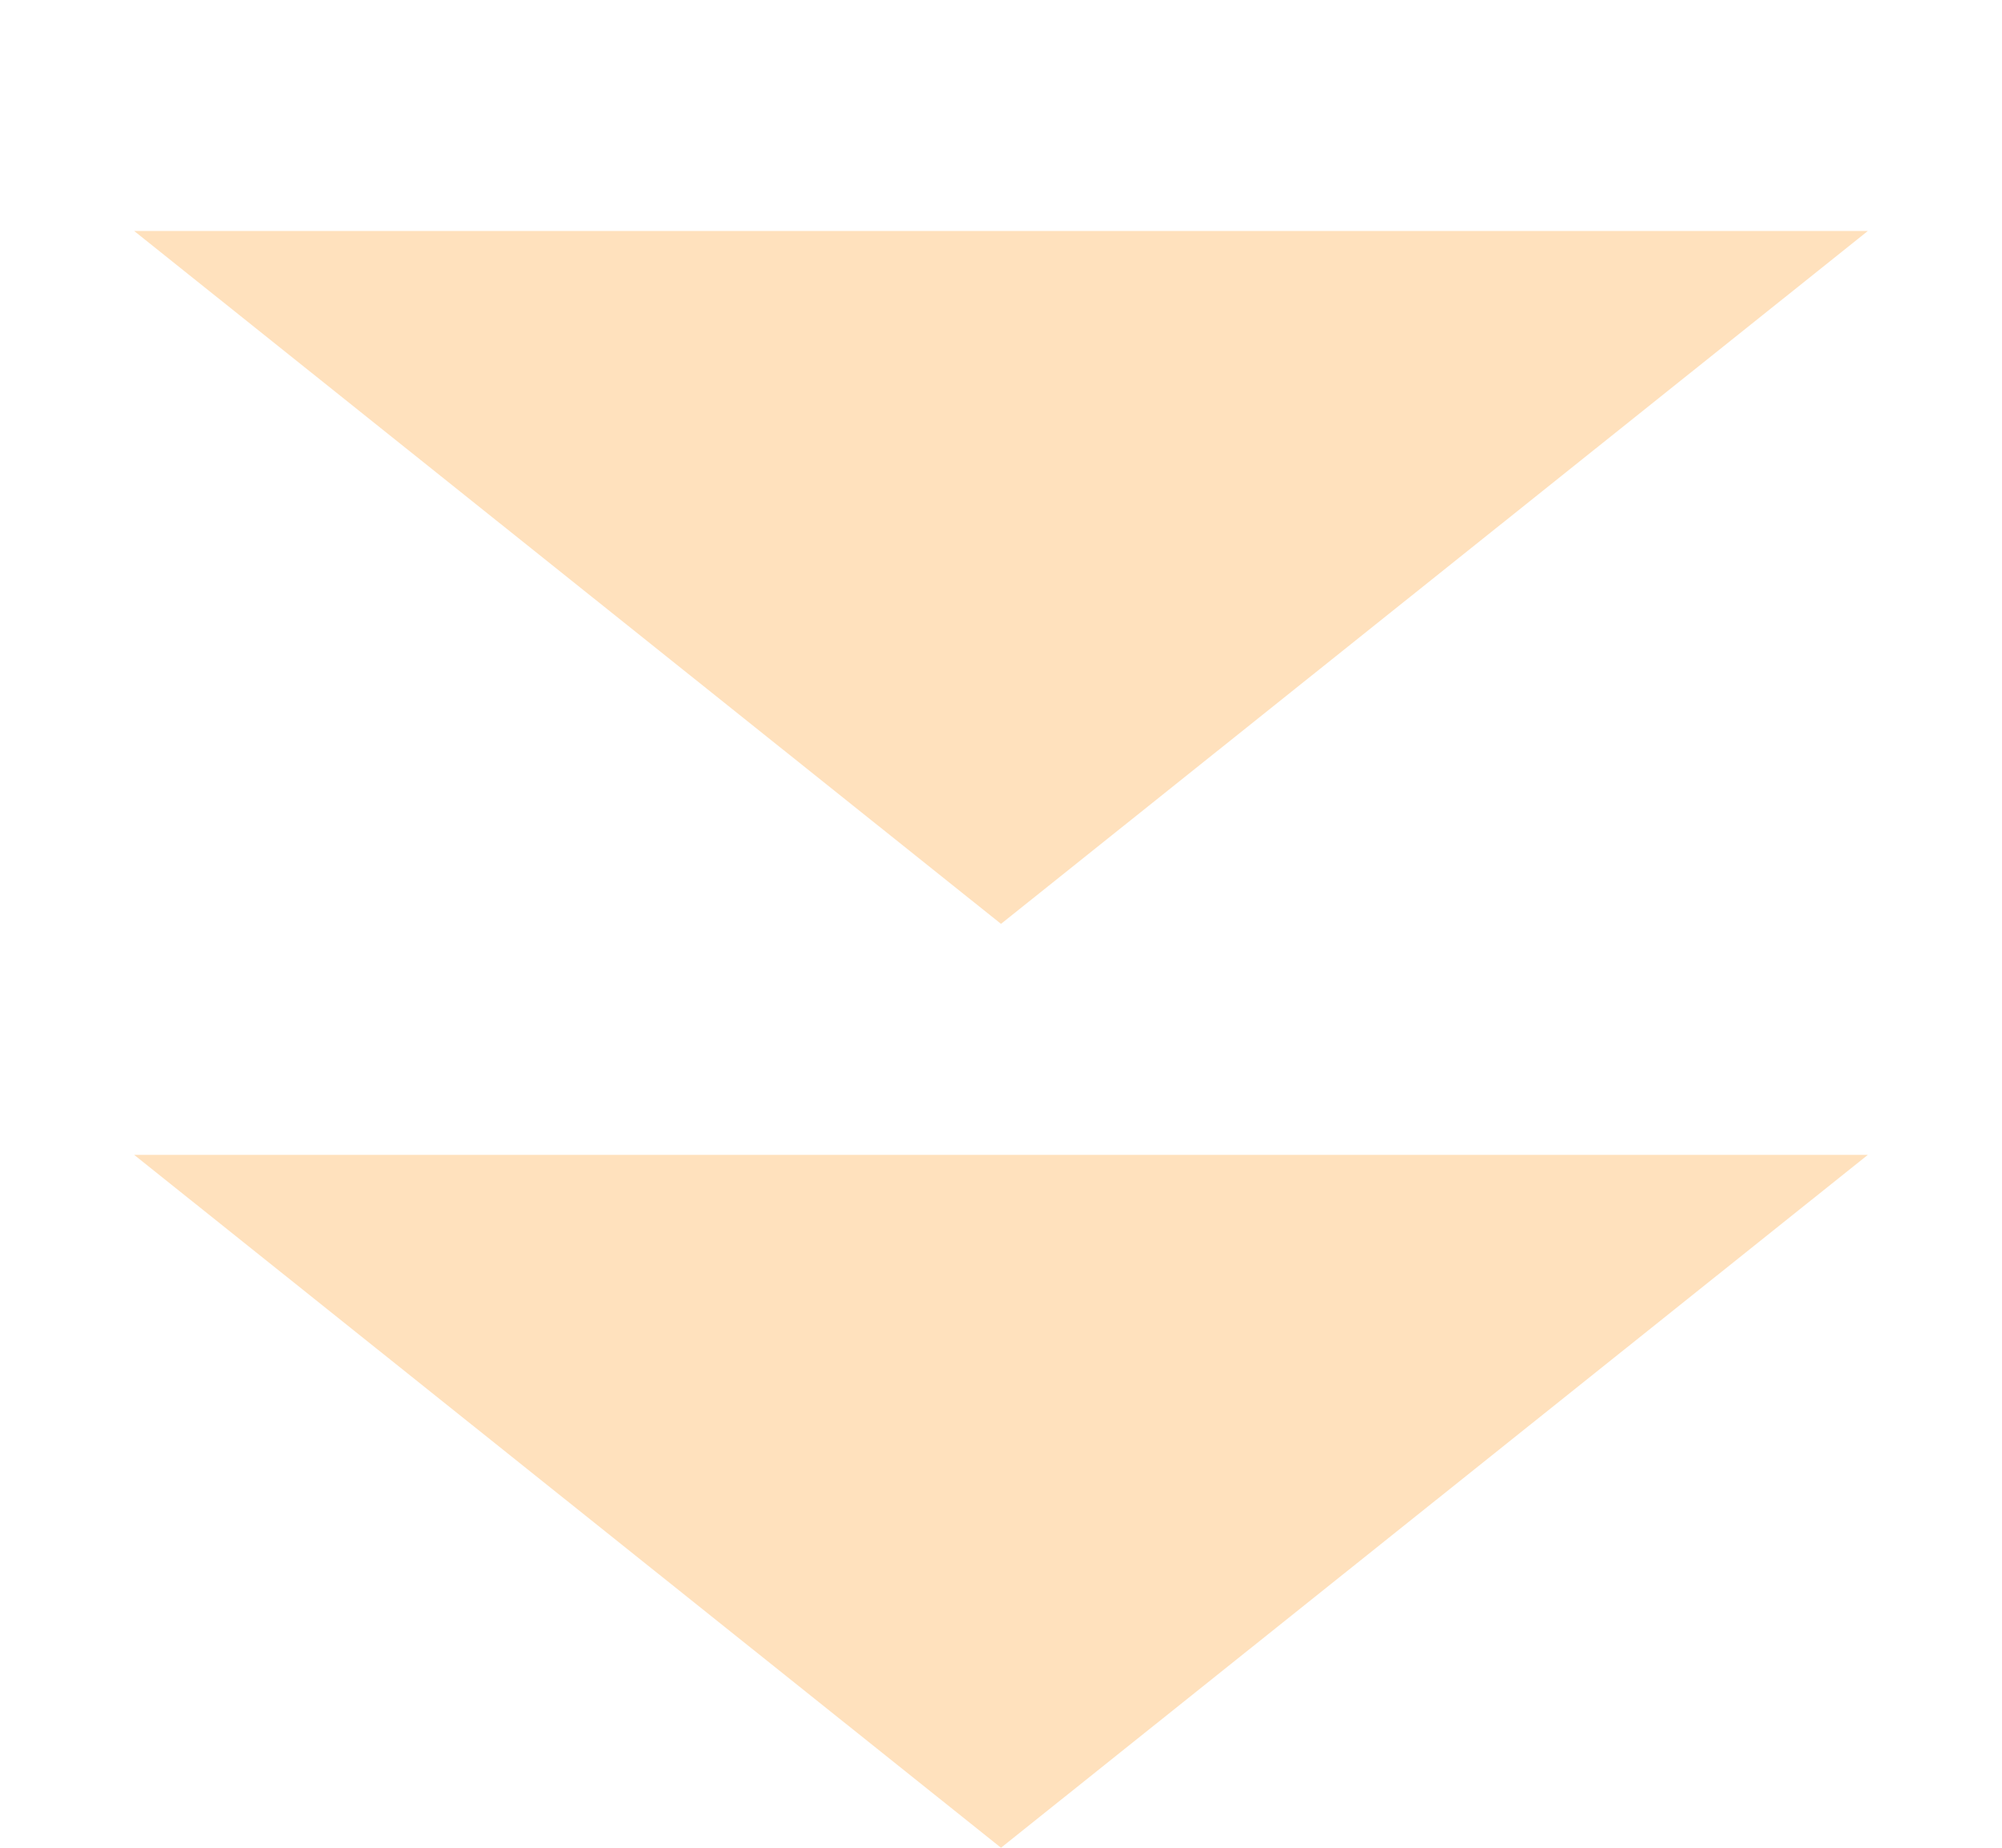
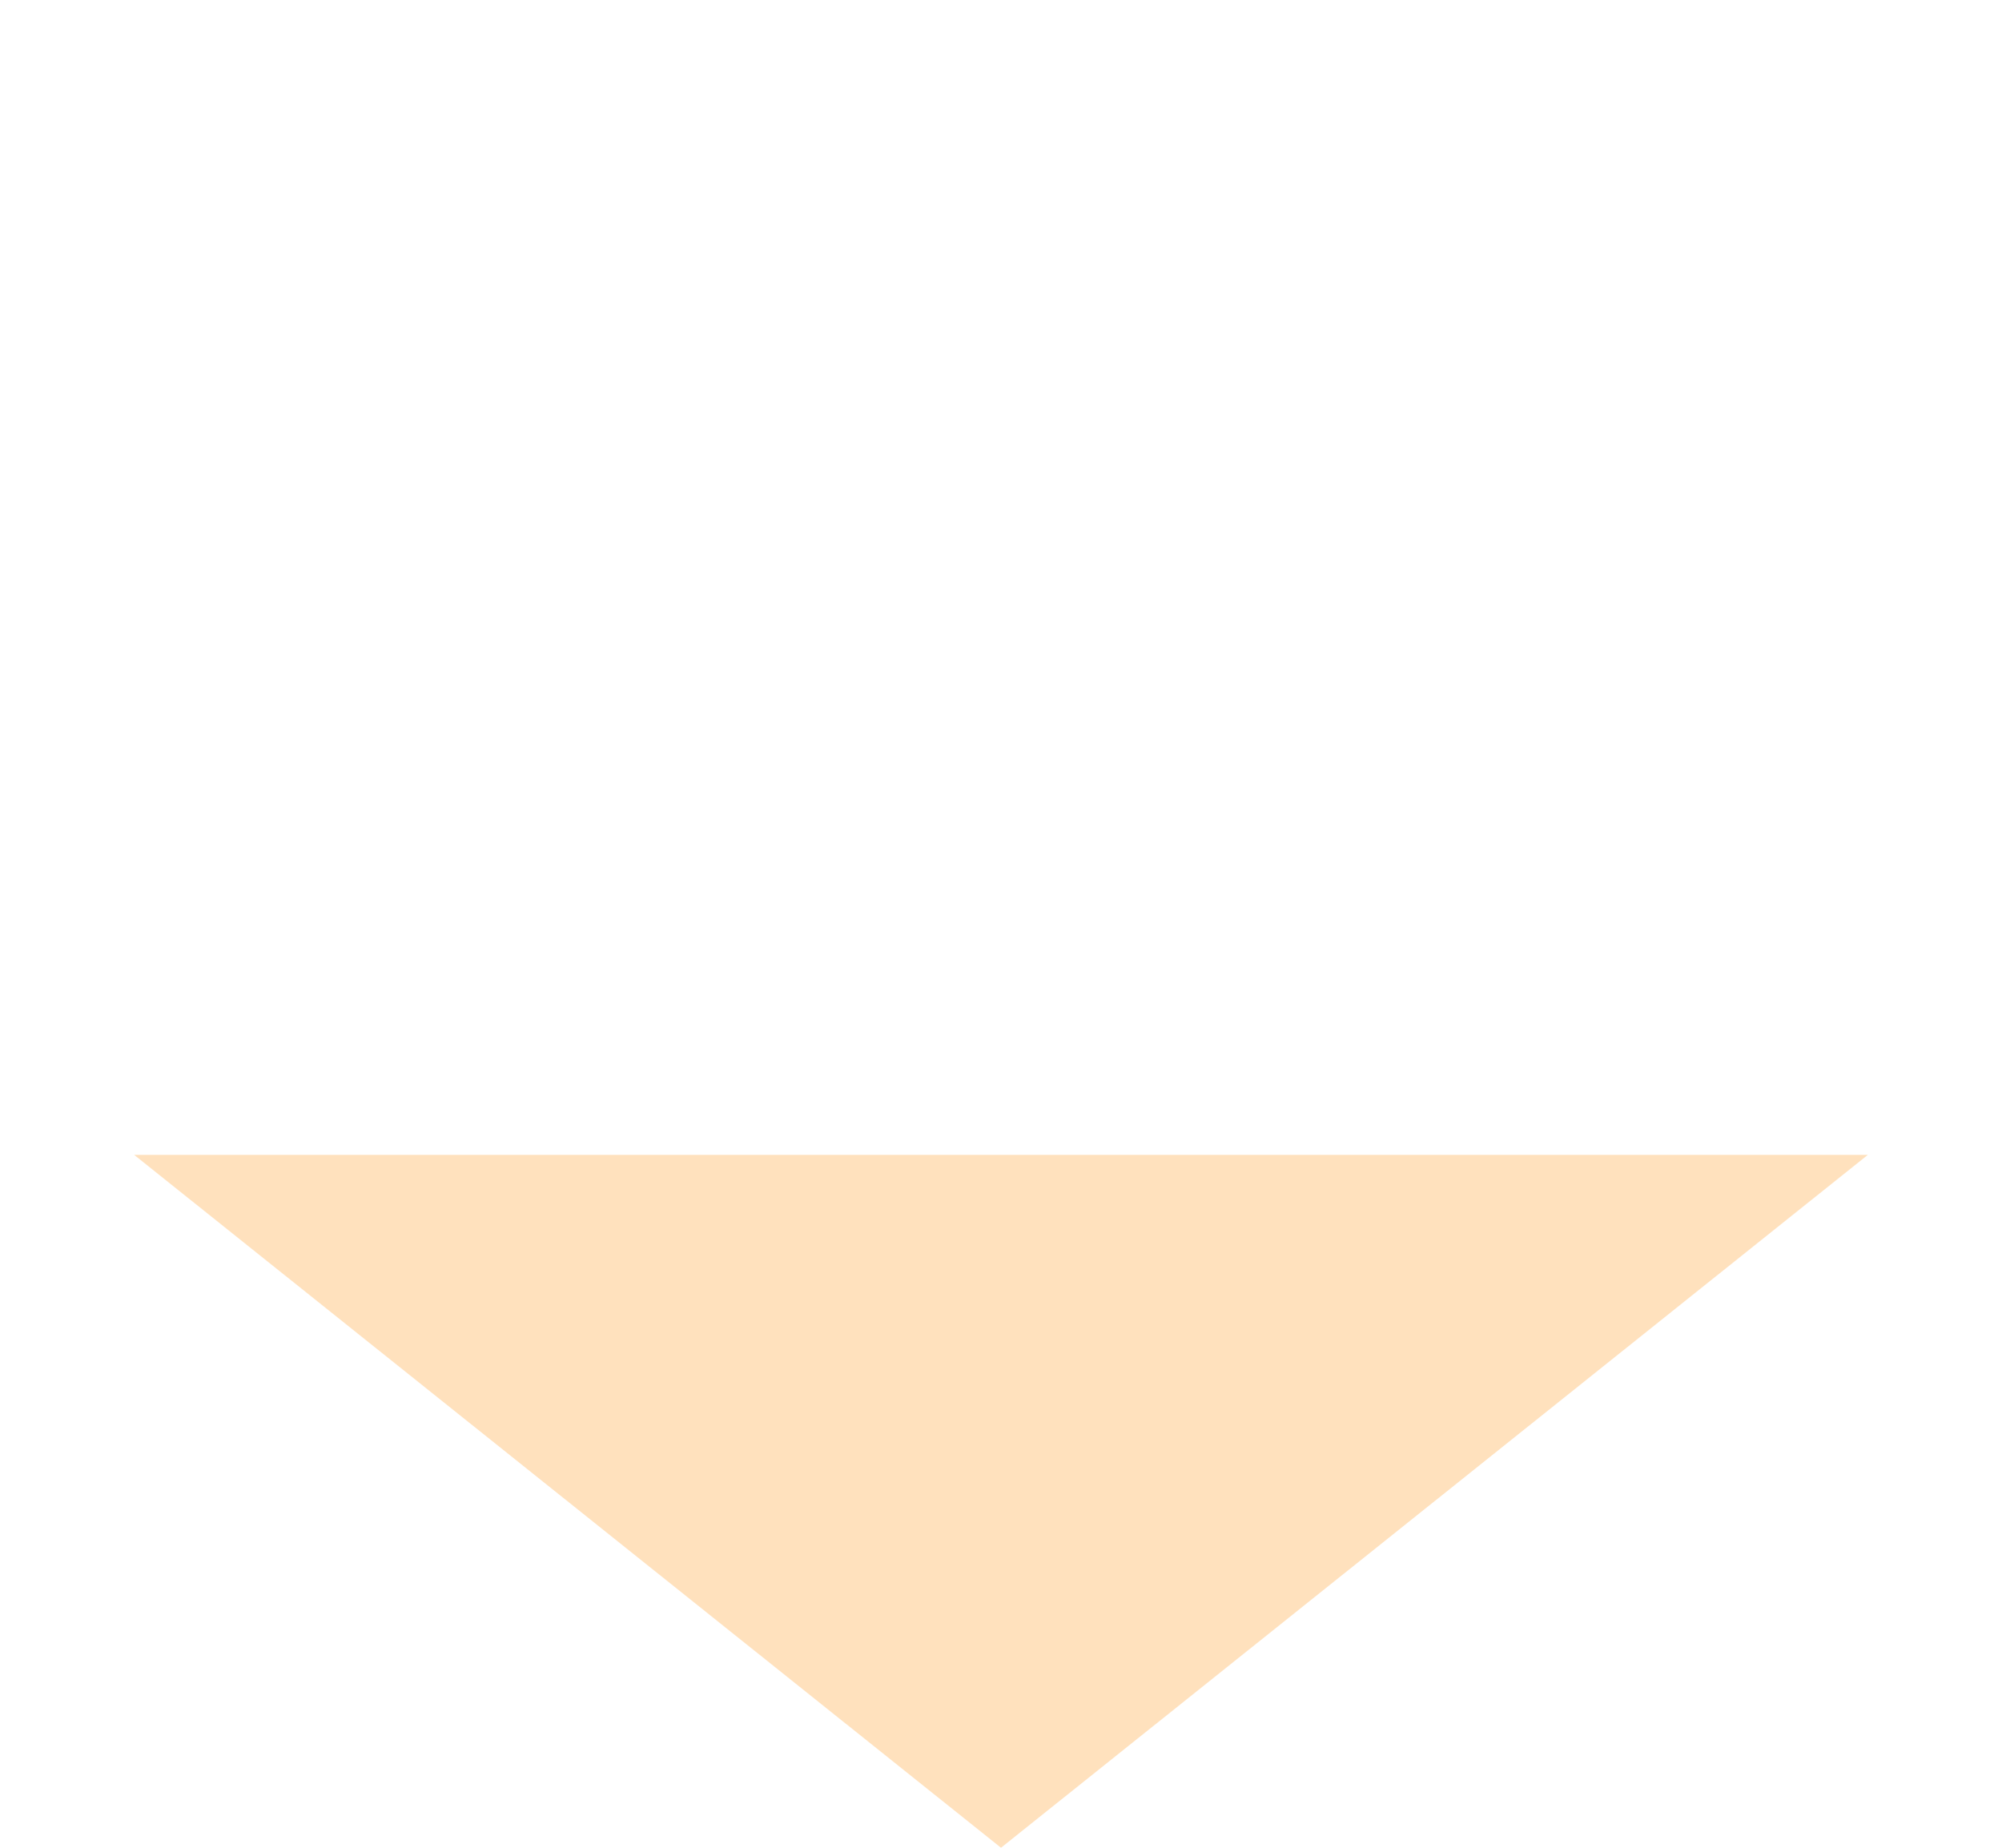
<svg xmlns="http://www.w3.org/2000/svg" width="26" height="24" viewBox="0 0 26 24" fill="none">
-   <path d="M13 12L1.742 3L24.258 3L13 12Z" fill="#FFE1BD" />
  <path d="M13 24L1.742 15L24.258 15L13 24Z" fill="#FFE1BD" />
</svg>